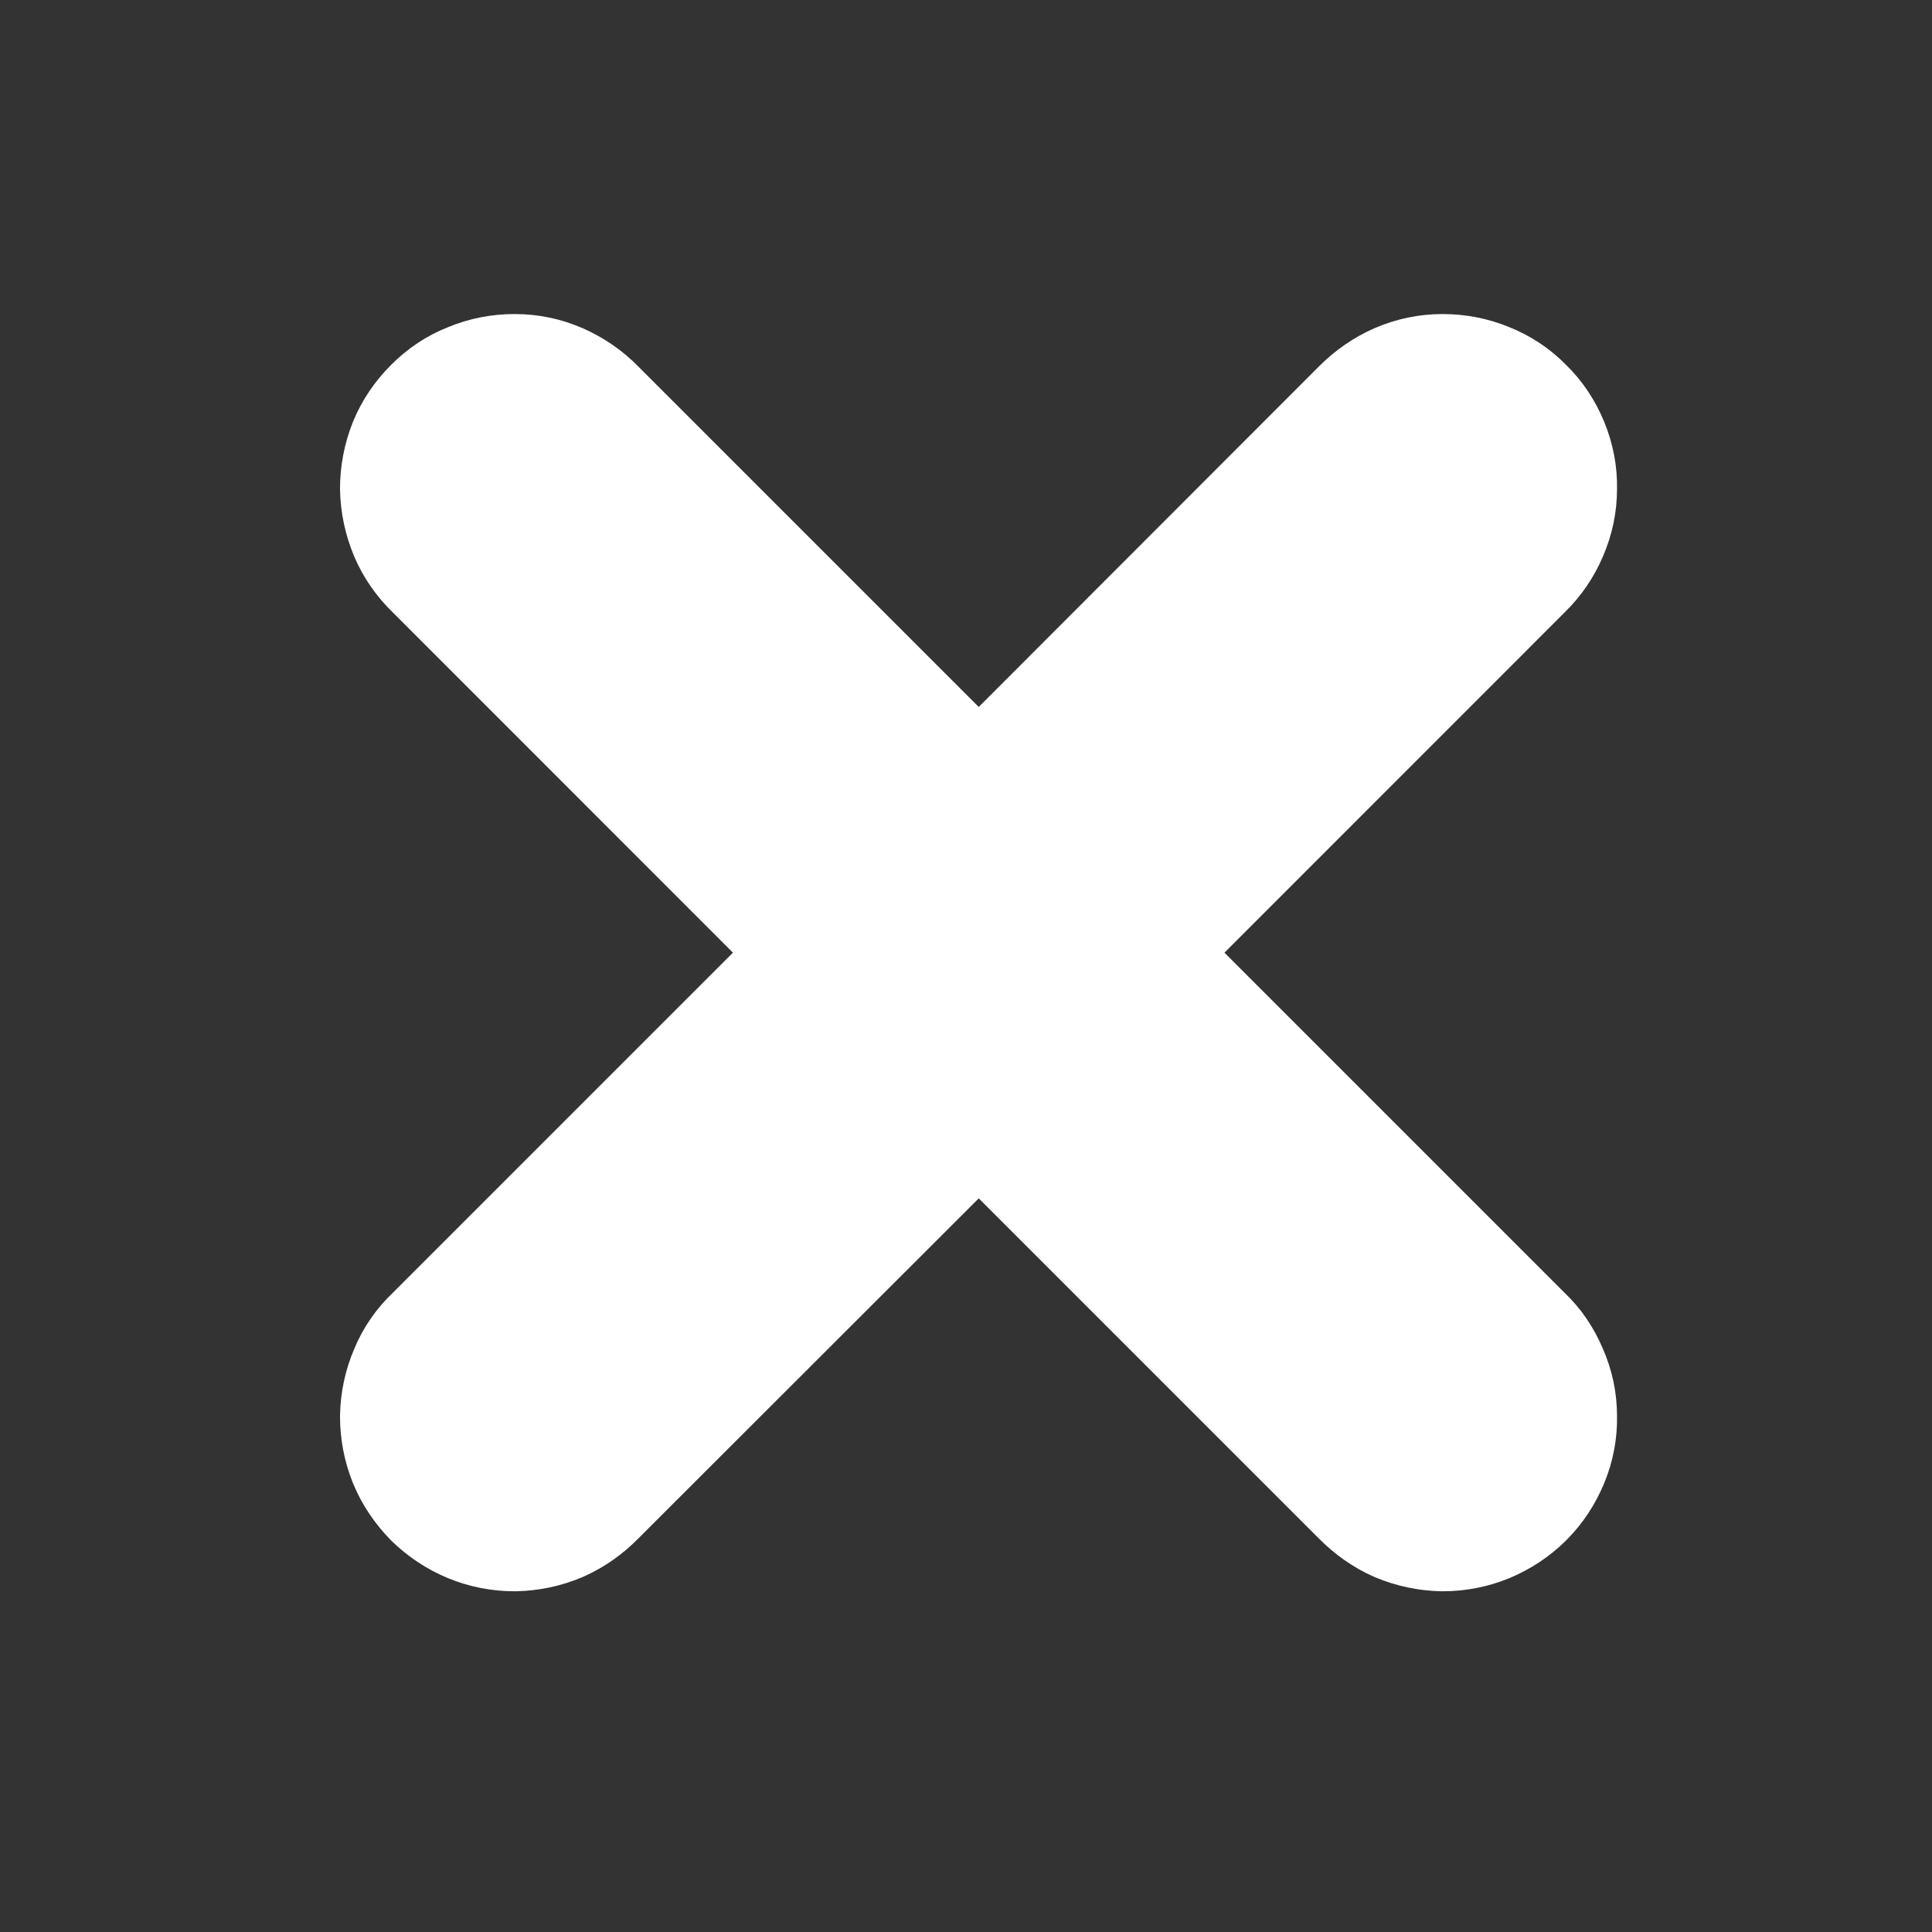
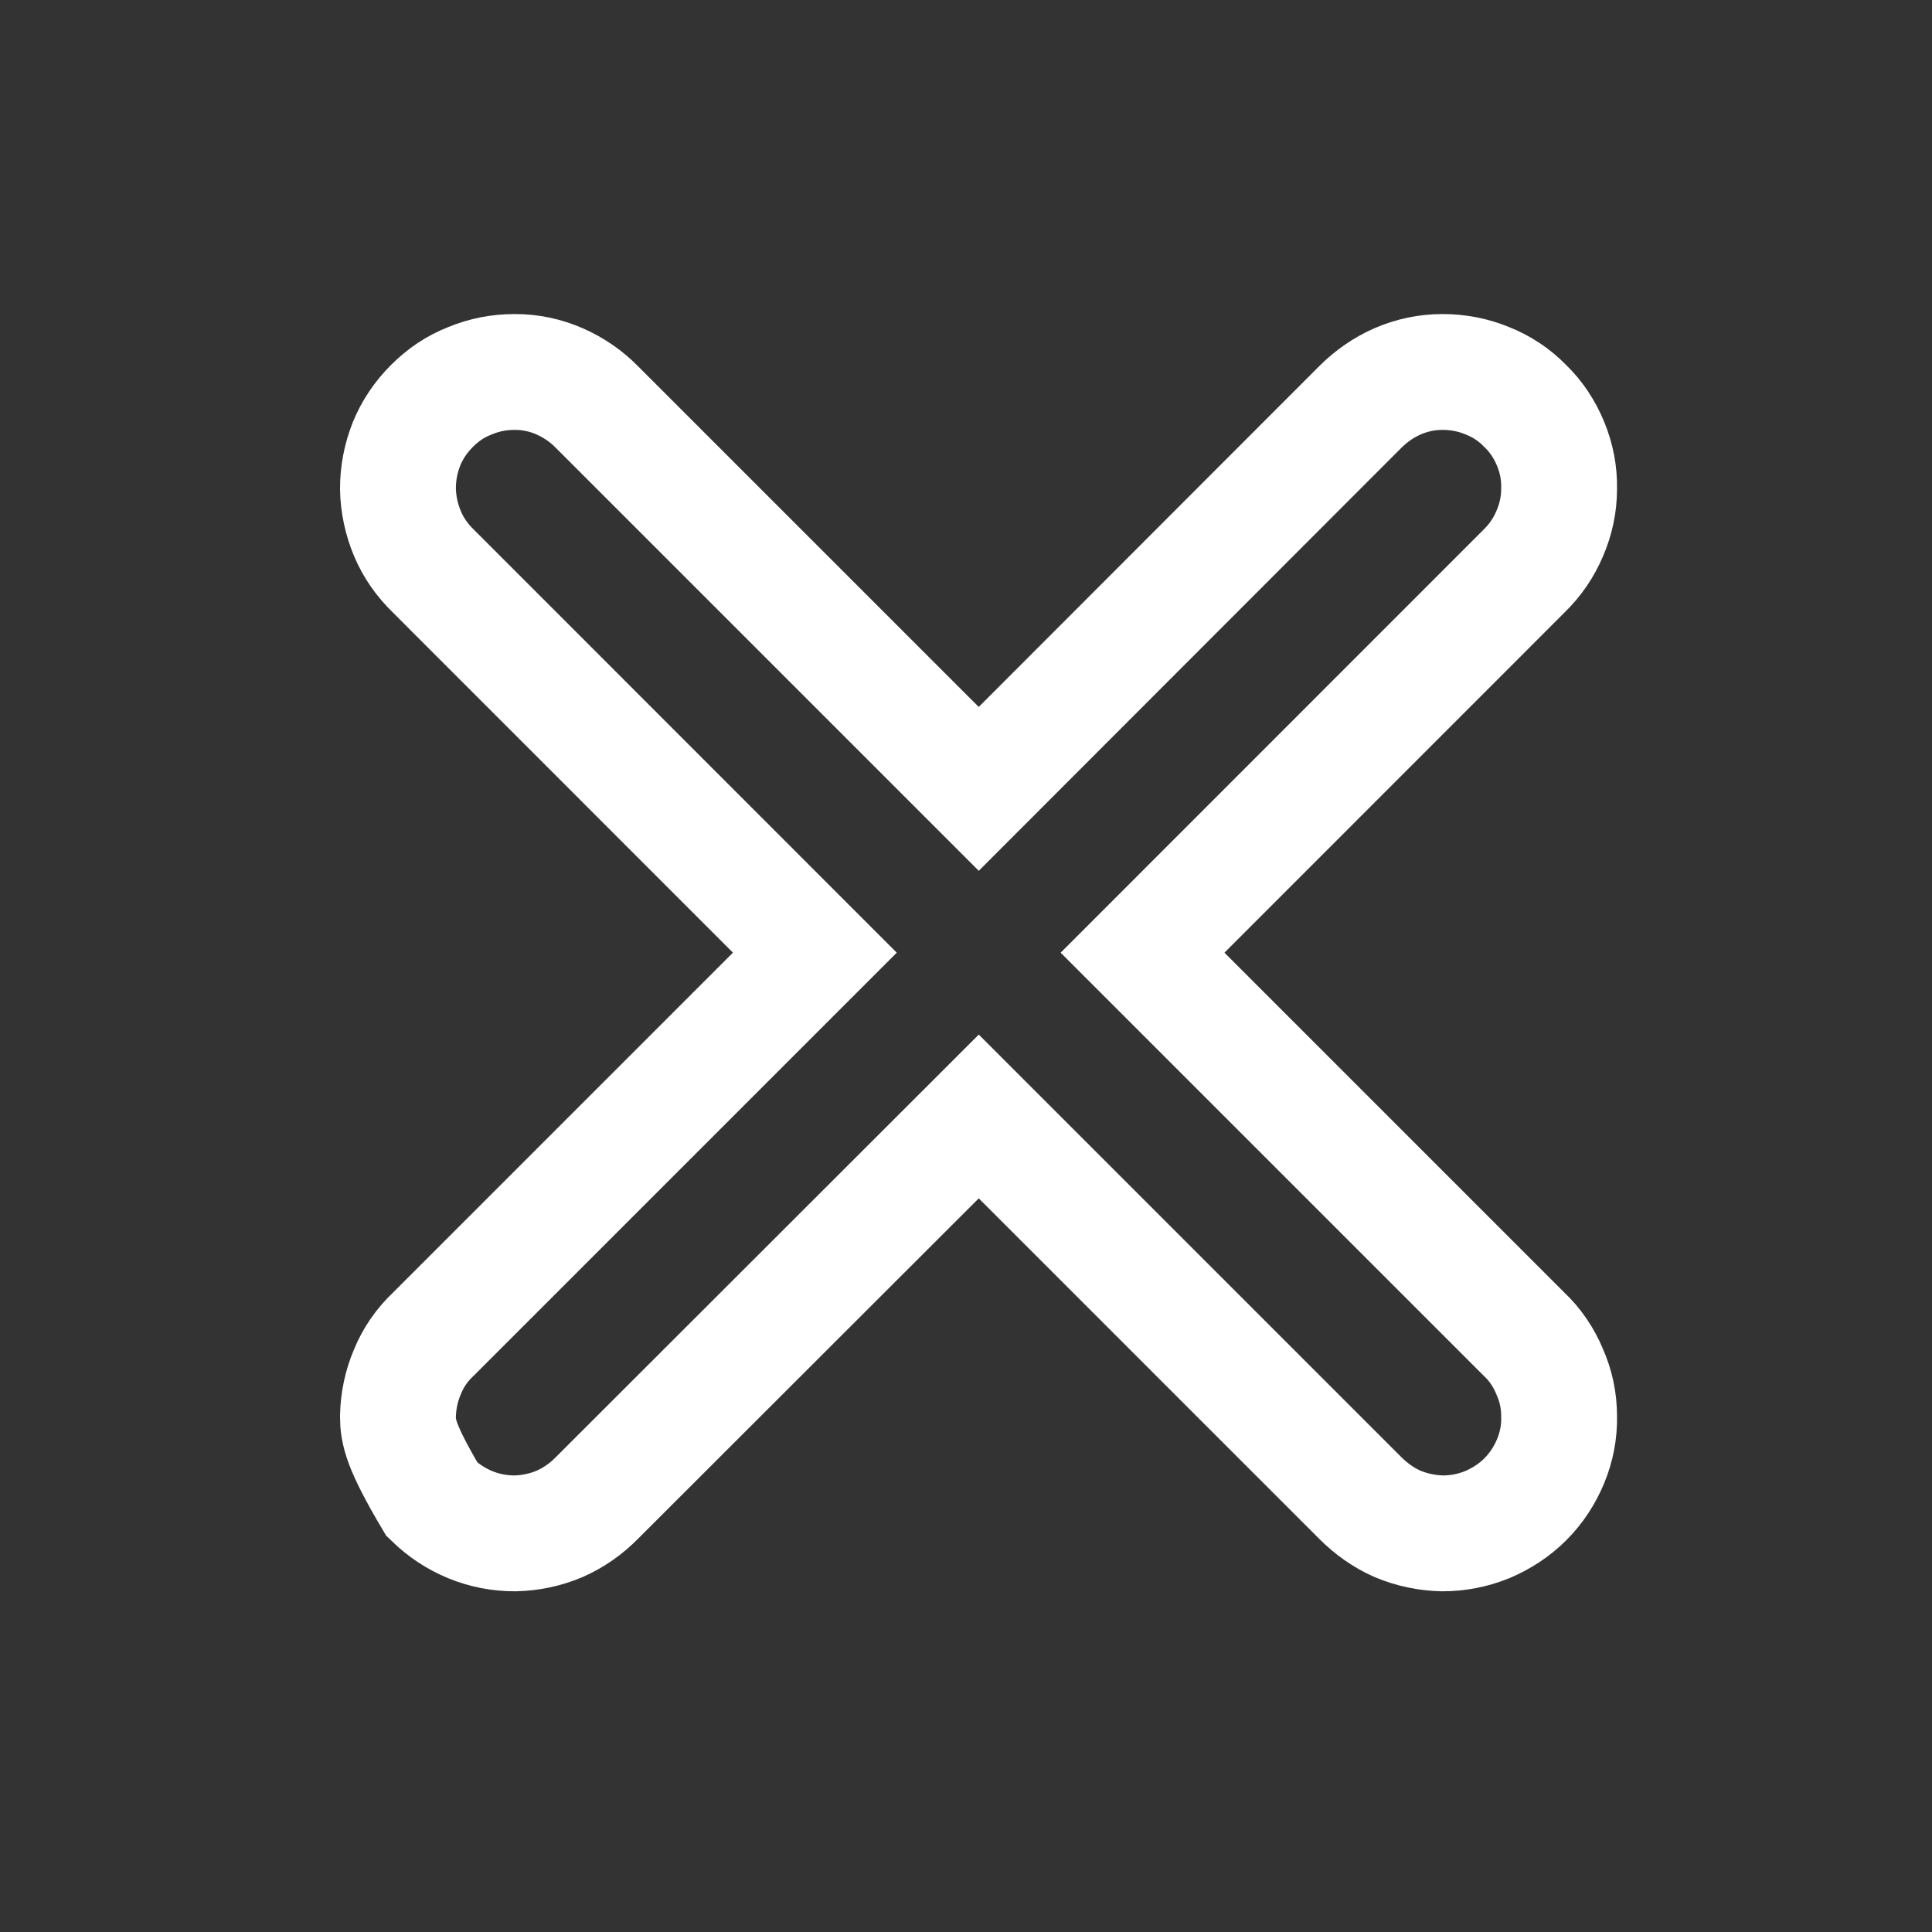
<svg xmlns="http://www.w3.org/2000/svg" width="24px" height="24px" viewBox="0 0 24 24" version="1.1">
  <rect x="0" y="0" width="24" height="24" fill="#333333" stroke="none" />
  <defs>
    <clipPath id="clip1">
      <path d="M 0.324 0 L 23.676 0 L 23.676 23.352 L 0.324 23.352 Z M 0.324 0 " />
    </clipPath>
  </defs>
  <g id="surface1">
-     <path style=" stroke:none;fill-rule:nonzero;fill:rgb(100%,100%,100%);fill-opacity:1;" d="M 18.934 7.098 L 14.195 11.836 L 18.934 16.574 C 19.074 16.707 19.18 16.863 19.254 17.043 C 19.332 17.219 19.371 17.402 19.371 17.598 C 19.375 17.789 19.34 17.977 19.266 18.152 C 19.191 18.332 19.09 18.488 18.949 18.629 C 18.816 18.762 18.656 18.867 18.48 18.941 C 18.301 19.016 18.113 19.051 17.922 19.051 C 17.73 19.047 17.543 19.008 17.363 18.934 C 17.188 18.855 17.035 18.746 16.898 18.609 L 12.16 13.871 L 7.418 18.609 C 7.285 18.746 7.129 18.855 6.953 18.934 C 6.777 19.008 6.59 19.047 6.398 19.051 C 6.203 19.051 6.02 19.016 5.84 18.941 C 5.66 18.867 5.504 18.762 5.367 18.629 C 5.23 18.488 5.125 18.332 5.051 18.152 C 4.98 17.977 4.945 17.789 4.945 17.598 C 4.949 17.402 4.988 17.219 5.062 17.043 C 5.137 16.863 5.246 16.707 5.387 16.574 L 10.125 11.836 L 5.387 7.098 C 5.246 6.961 5.137 6.805 5.062 6.629 C 4.988 6.449 4.949 6.266 4.945 6.074 C 4.945 5.879 4.98 5.695 5.051 5.516 C 5.125 5.336 5.23 5.18 5.367 5.043 C 5.504 4.906 5.66 4.801 5.84 4.73 C 6.02 4.656 6.203 4.621 6.398 4.621 C 6.59 4.621 6.777 4.66 6.953 4.738 C 7.129 4.816 7.285 4.922 7.418 5.059 L 12.16 9.801 L 16.898 5.059 C 17.035 4.922 17.188 4.816 17.363 4.738 C 17.543 4.66 17.73 4.621 17.922 4.621 C 18.113 4.621 18.301 4.656 18.48 4.73 C 18.656 4.801 18.816 4.906 18.949 5.043 C 19.09 5.18 19.191 5.336 19.266 5.516 C 19.34 5.695 19.375 5.879 19.371 6.074 C 19.371 6.266 19.332 6.449 19.254 6.629 C 19.18 6.805 19.074 6.961 18.934 7.098 Z M 18.934 7.098 " />
    <g clip-path="url(#clip1)" clip-rule="nonzero">
-       <path style="fill:none;stroke-width:1;stroke-linecap:butt;stroke-linejoin:miter;stroke:rgb(100%,100%,100%);stroke-opacity:1;stroke-miterlimit:4;" d="M 16.707 8.708 L 13.415 12.001 L 16.707 15.293 C 16.805 15.385 16.878 15.494 16.93 15.619 C 16.984 15.741 17.011 15.868 17.011 16.004 C 17.014 16.137 16.989 16.267 16.938 16.39 C 16.886 16.514 16.816 16.623 16.718 16.721 C 16.626 16.813 16.514 16.886 16.392 16.938 C 16.267 16.989 16.137 17.014 16.004 17.014 C 15.871 17.011 15.741 16.984 15.616 16.932 C 15.494 16.878 15.388 16.802 15.293 16.707 L 12.001 13.415 L 8.706 16.707 C 8.613 16.802 8.505 16.878 8.383 16.932 C 8.26 16.984 8.13 17.011 7.997 17.014 C 7.861 17.014 7.734 16.989 7.609 16.938 C 7.484 16.886 7.376 16.813 7.281 16.721 C 7.186 16.623 7.112 16.514 7.061 16.39 C 7.012 16.267 6.987 16.137 6.987 16.004 C 6.99 15.868 7.017 15.741 7.069 15.619 C 7.12 15.494 7.196 15.385 7.294 15.293 L 10.586 12.001 L 7.294 8.708 C 7.196 8.613 7.12 8.505 7.069 8.383 C 7.017 8.258 6.99 8.13 6.987 7.997 C 6.987 7.862 7.012 7.734 7.061 7.609 C 7.112 7.484 7.186 7.376 7.281 7.281 C 7.376 7.186 7.484 7.112 7.609 7.064 C 7.734 7.012 7.861 6.988 7.997 6.988 C 8.13 6.988 8.26 7.015 8.383 7.069 C 8.505 7.123 8.613 7.197 8.706 7.292 L 12.001 10.587 L 15.293 7.292 C 15.388 7.197 15.494 7.123 15.616 7.069 C 15.741 7.015 15.871 6.988 16.004 6.988 C 16.137 6.988 16.267 7.012 16.392 7.064 C 16.514 7.112 16.626 7.186 16.718 7.281 C 16.816 7.376 16.886 7.484 16.938 7.609 C 16.989 7.734 17.014 7.862 17.011 7.997 C 17.011 8.13 16.984 8.258 16.93 8.383 C 16.878 8.505 16.805 8.613 16.707 8.708 Z M 16.707 8.708 " transform="matrix(1.439,0,0,1.439,-5.111,-5.435)" />
+       <path style="fill:none;stroke-width:1;stroke-linecap:butt;stroke-linejoin:miter;stroke:rgb(100%,100%,100%);stroke-opacity:1;stroke-miterlimit:4;" d="M 16.707 8.708 L 13.415 12.001 L 16.707 15.293 C 16.805 15.385 16.878 15.494 16.93 15.619 C 16.984 15.741 17.011 15.868 17.011 16.004 C 17.014 16.137 16.989 16.267 16.938 16.39 C 16.886 16.514 16.816 16.623 16.718 16.721 C 16.626 16.813 16.514 16.886 16.392 16.938 C 16.267 16.989 16.137 17.014 16.004 17.014 C 15.871 17.011 15.741 16.984 15.616 16.932 C 15.494 16.878 15.388 16.802 15.293 16.707 L 12.001 13.415 L 8.706 16.707 C 8.613 16.802 8.505 16.878 8.383 16.932 C 8.26 16.984 8.13 17.011 7.997 17.014 C 7.861 17.014 7.734 16.989 7.609 16.938 C 7.484 16.886 7.376 16.813 7.281 16.721 C 7.012 16.267 6.987 16.137 6.987 16.004 C 6.99 15.868 7.017 15.741 7.069 15.619 C 7.12 15.494 7.196 15.385 7.294 15.293 L 10.586 12.001 L 7.294 8.708 C 7.196 8.613 7.12 8.505 7.069 8.383 C 7.017 8.258 6.99 8.13 6.987 7.997 C 6.987 7.862 7.012 7.734 7.061 7.609 C 7.112 7.484 7.186 7.376 7.281 7.281 C 7.376 7.186 7.484 7.112 7.609 7.064 C 7.734 7.012 7.861 6.988 7.997 6.988 C 8.13 6.988 8.26 7.015 8.383 7.069 C 8.505 7.123 8.613 7.197 8.706 7.292 L 12.001 10.587 L 15.293 7.292 C 15.388 7.197 15.494 7.123 15.616 7.069 C 15.741 7.015 15.871 6.988 16.004 6.988 C 16.137 6.988 16.267 7.012 16.392 7.064 C 16.514 7.112 16.626 7.186 16.718 7.281 C 16.816 7.376 16.886 7.484 16.938 7.609 C 16.989 7.734 17.014 7.862 17.011 7.997 C 17.011 8.13 16.984 8.258 16.93 8.383 C 16.878 8.505 16.805 8.613 16.707 8.708 Z M 16.707 8.708 " transform="matrix(1.439,0,0,1.439,-5.111,-5.435)" />
    </g>
  </g>
</svg>